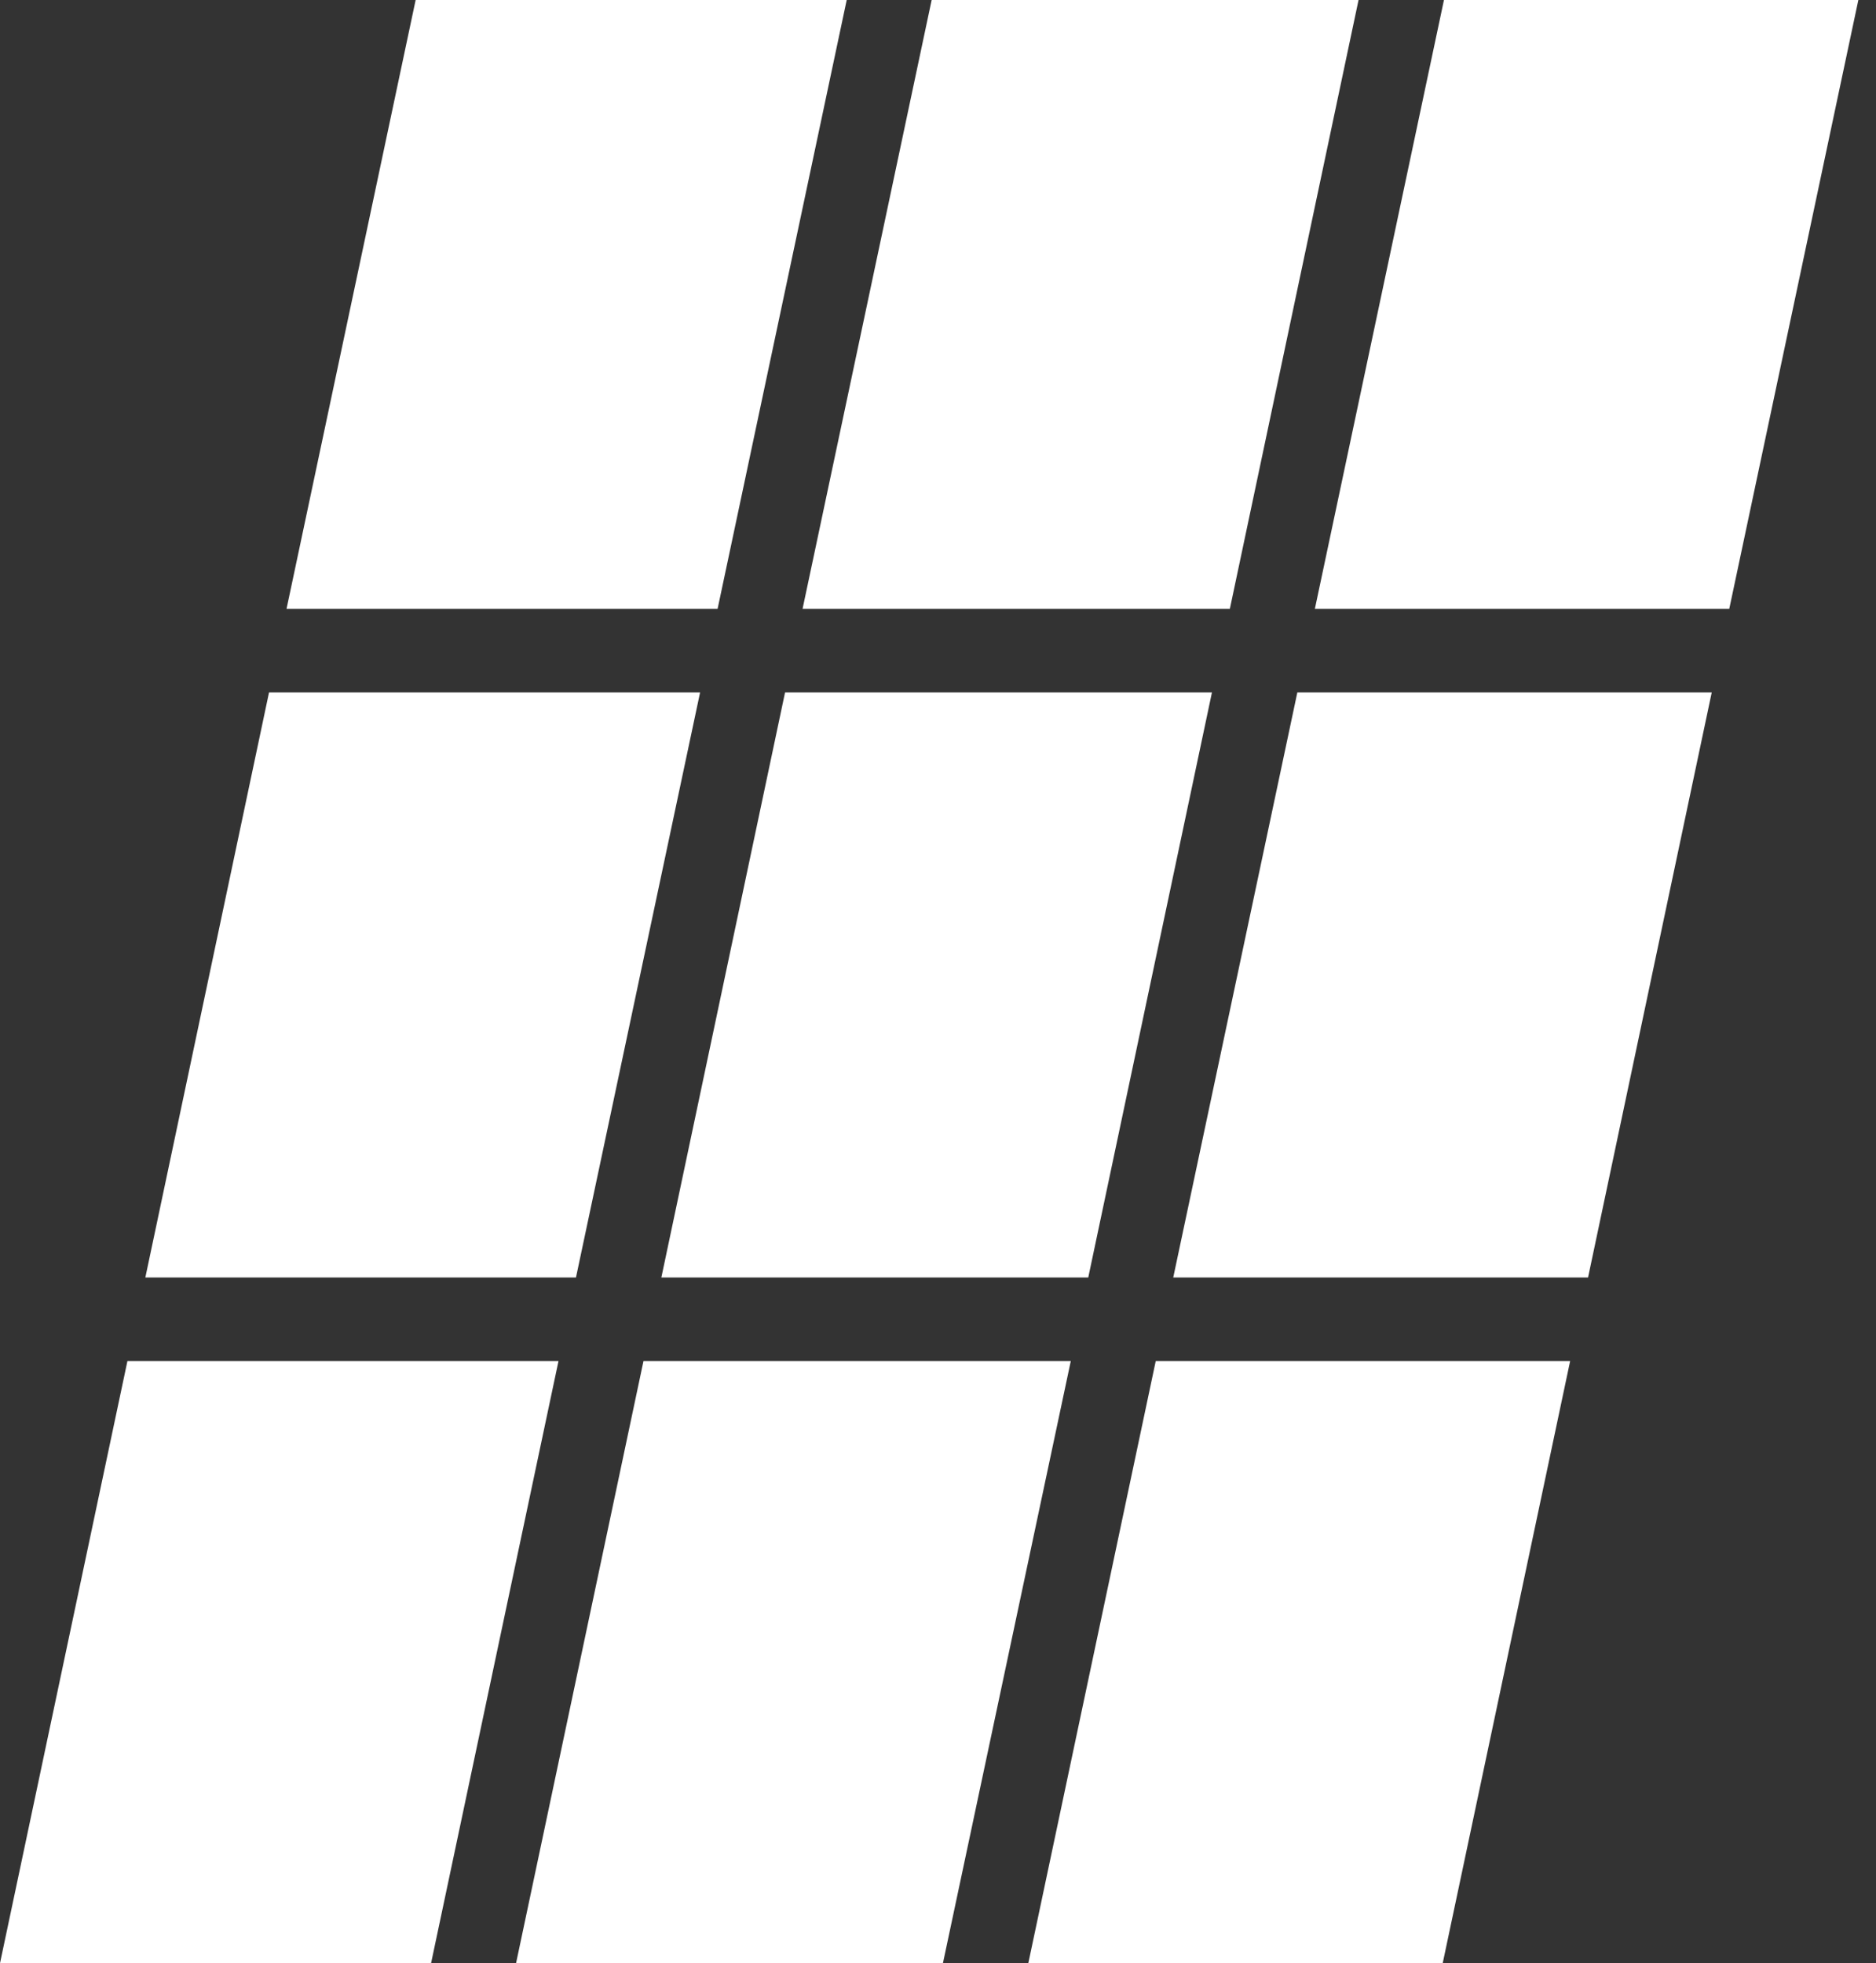
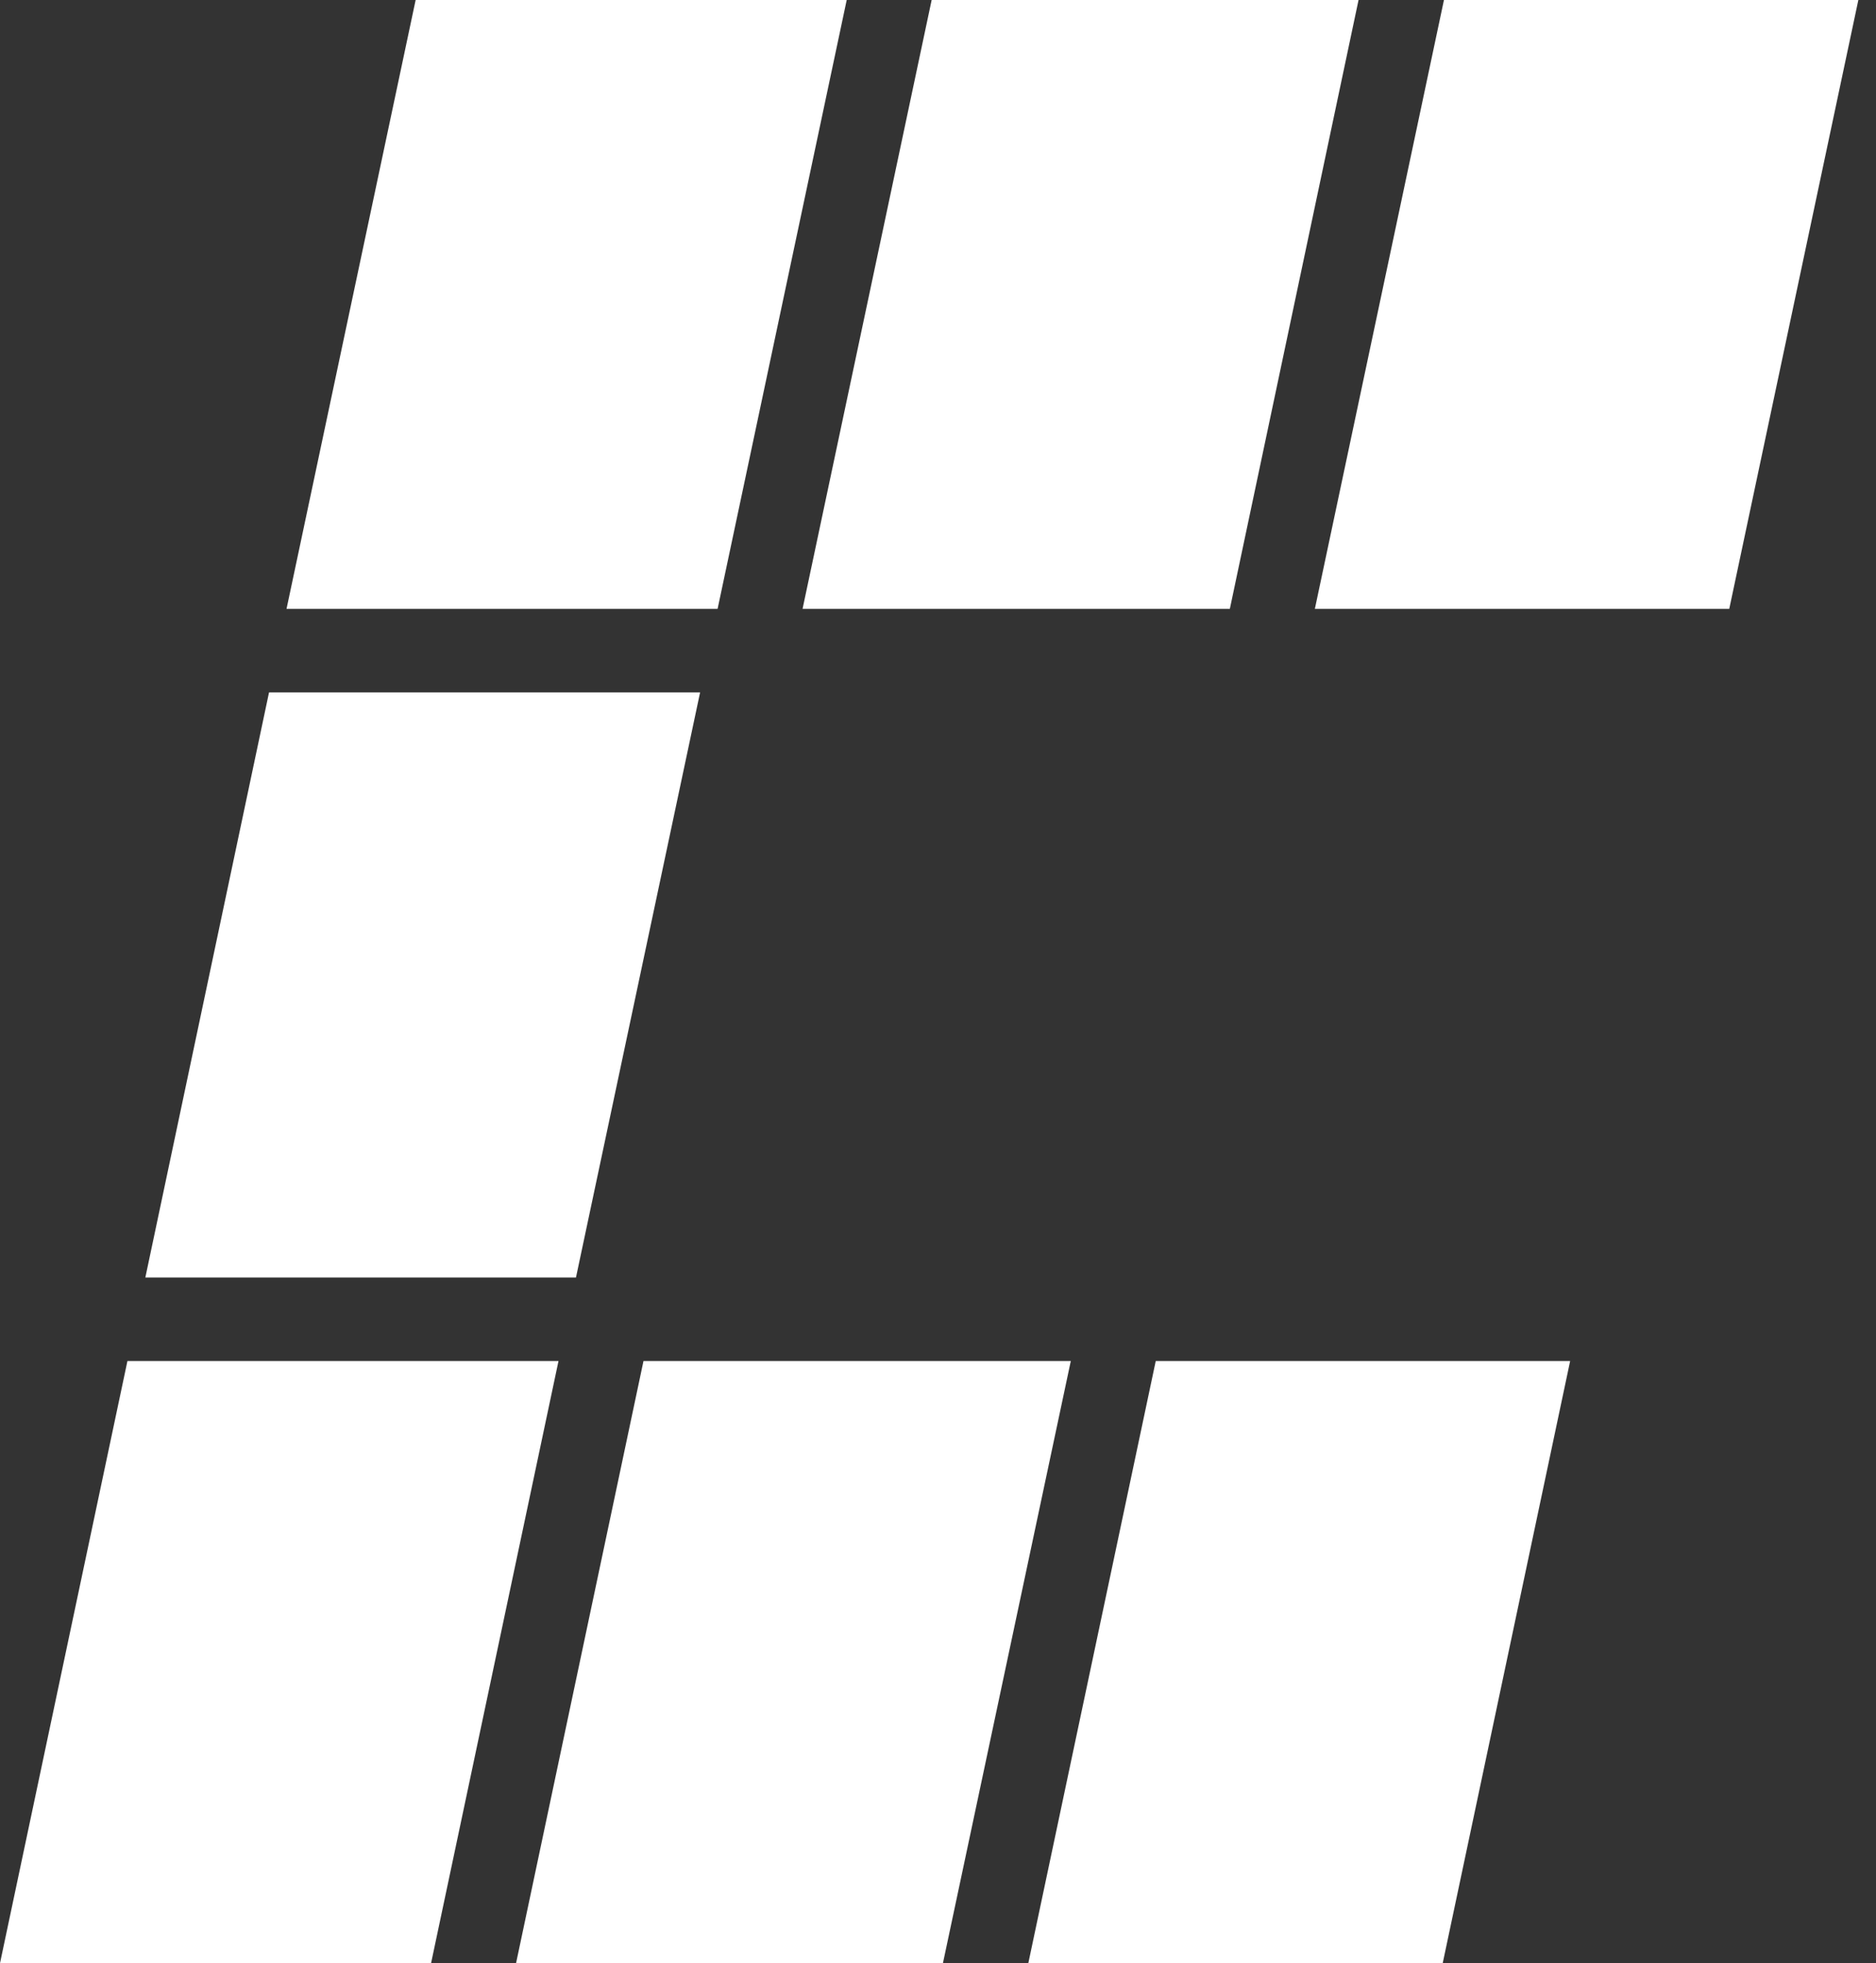
<svg xmlns="http://www.w3.org/2000/svg" width="86" height="90" viewBox="0 0 86 90" fill="none">
  <rect x="0" y="0" width="86" height="90" fill="#333333" stroke="none" />
-   <path d="M78.47 31.742H59.473L53.784 58.564H72.8L78.47 31.742Z" fill="white" />
  <path d="M85.191 0H66.194L60.276 27.913H79.273L85.191 0Z" fill="white" />
-   <path d="M55.559 31.742H35.989L30.318 58.564H49.888L55.559 31.742Z" fill="white" />
  <path d="M6.663 58.564H26.404L32.094 31.742H12.333L6.663 58.564Z" fill="white" />
  <path d="M25.603 62.393H5.842L0 90H19.761L25.603 62.393Z" fill="white" />
  <path d="M49.088 62.393H29.499L23.657 90H43.226L49.088 62.393Z" fill="white" />
  <path d="M71.979 62.393H52.982L47.14 90H66.137L71.979 62.393Z" fill="white" />
  <path d="M13.135 27.913H32.896L38.815 0H19.054L13.135 27.913Z" fill="white" />
  <path d="M36.791 27.913H56.379L62.279 0H42.709L36.791 27.913Z" fill="white" />
</svg>